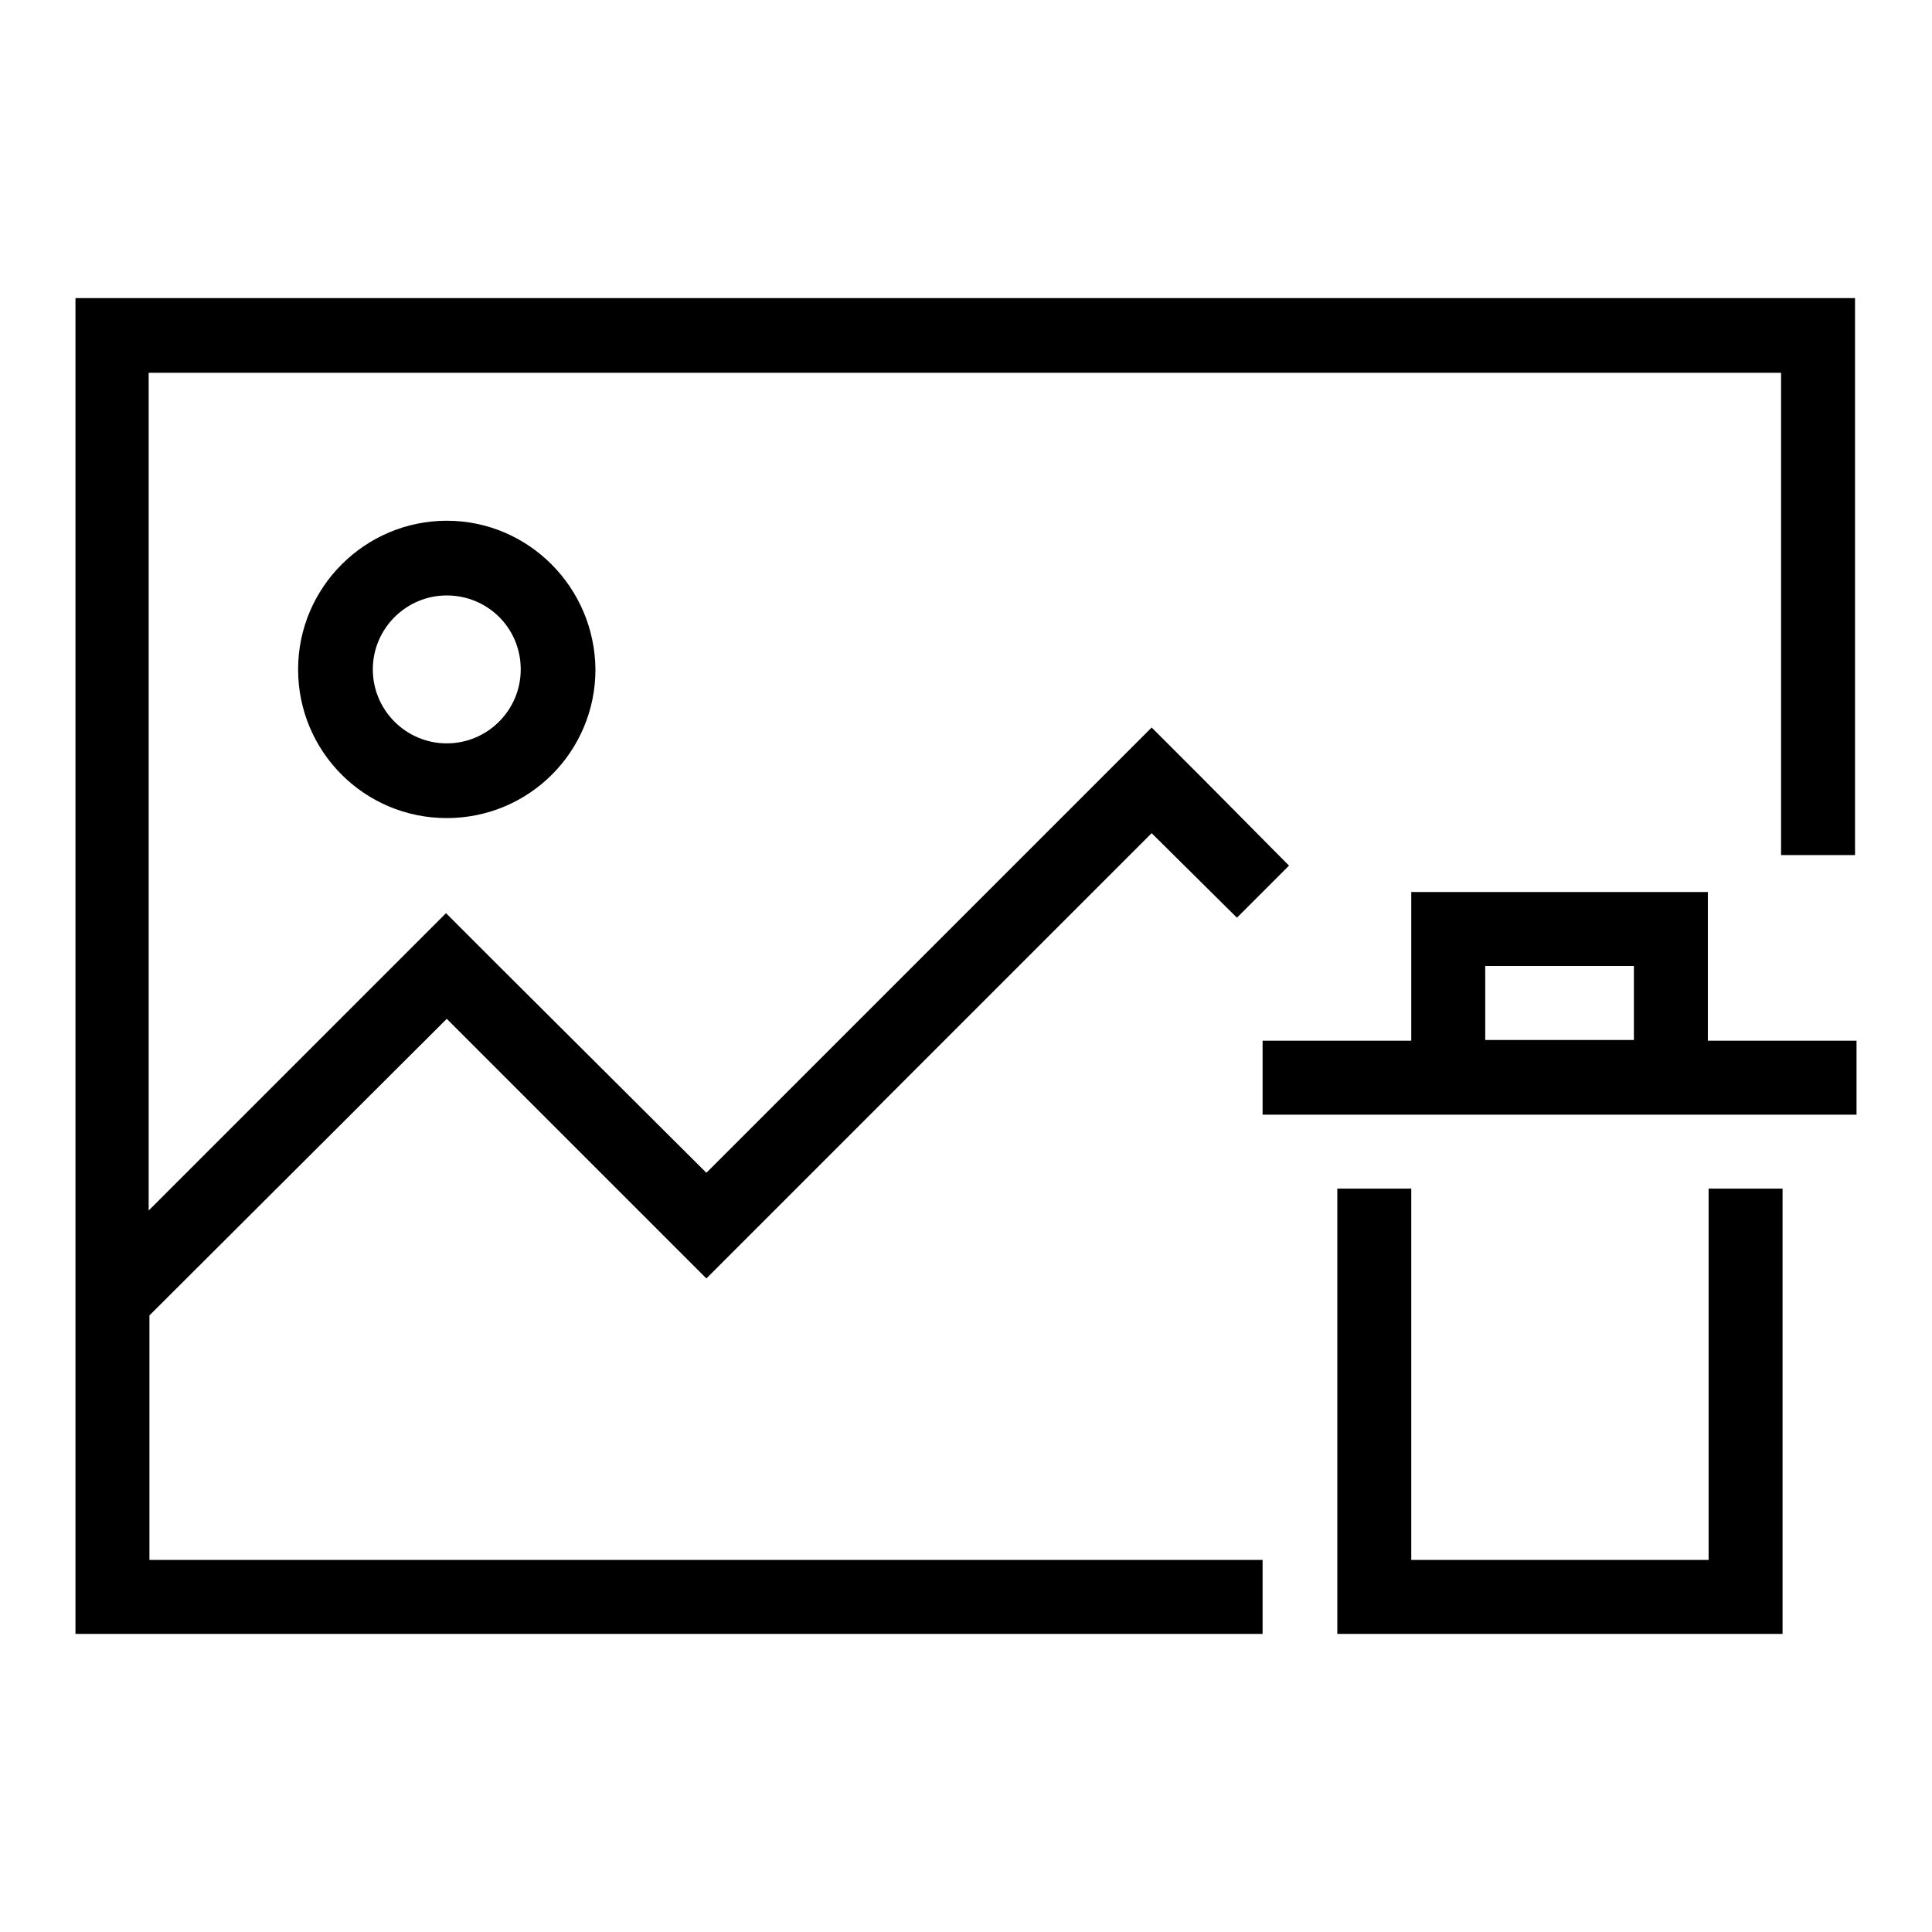
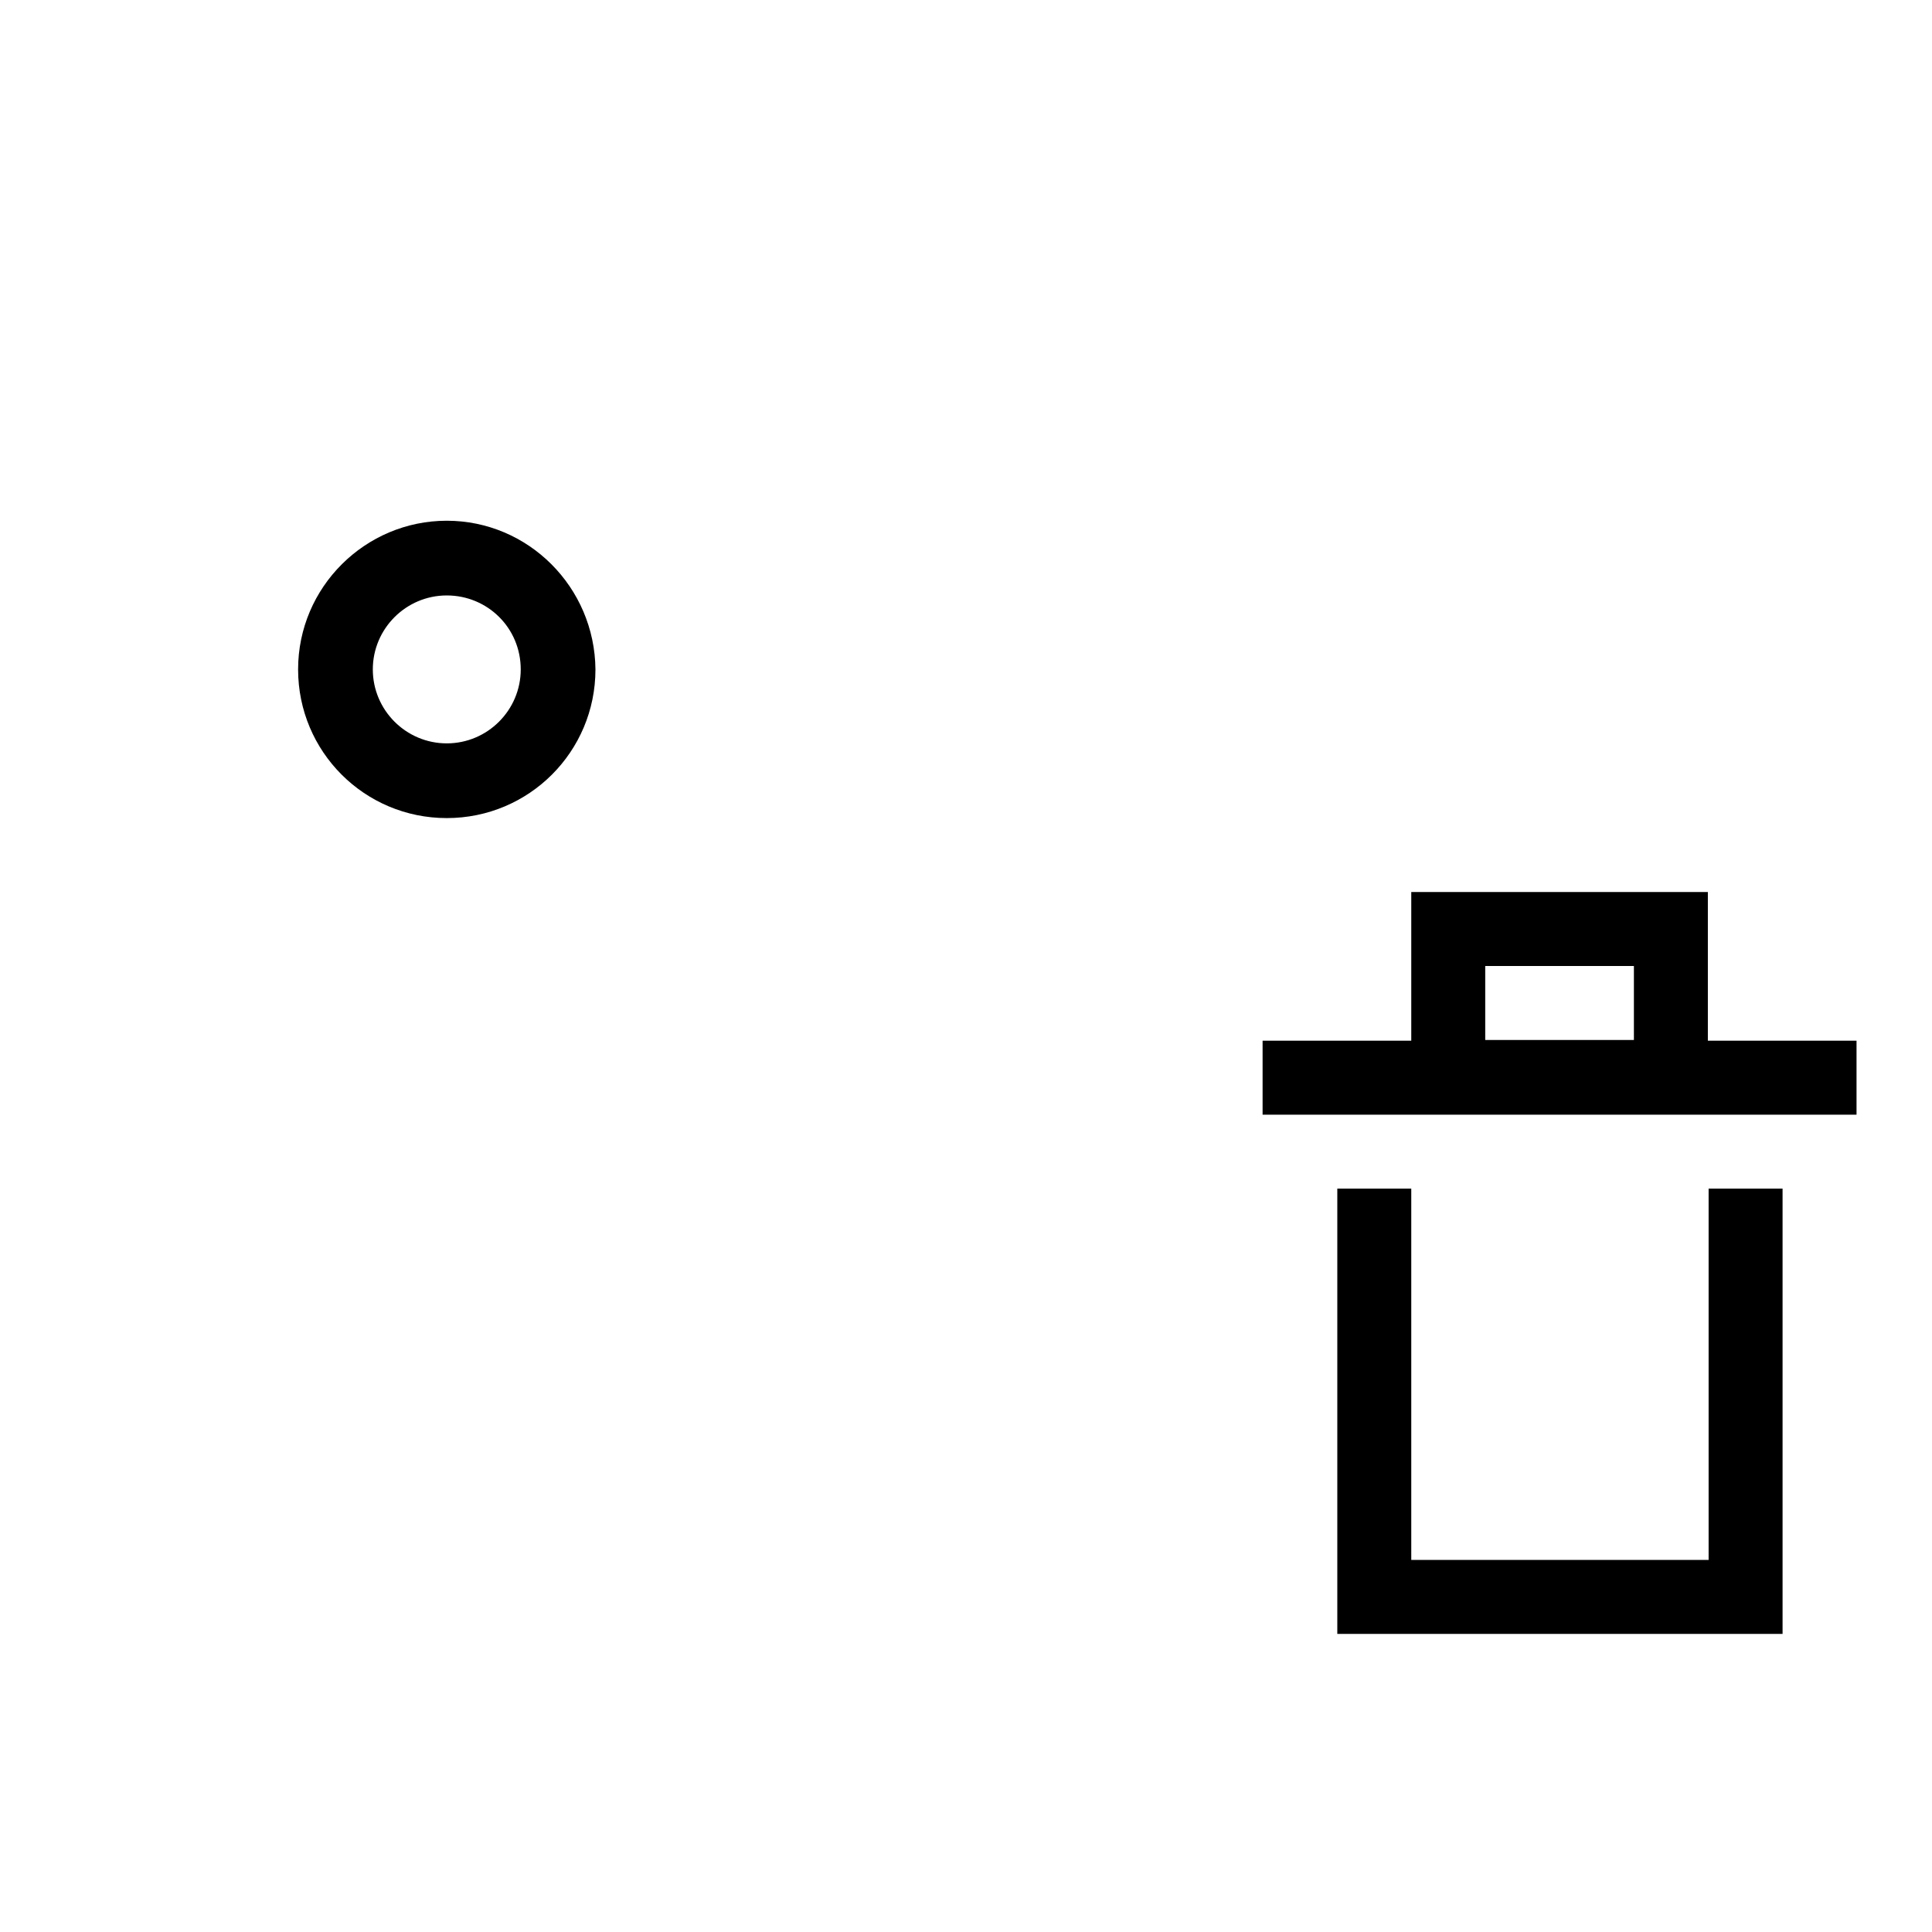
<svg xmlns="http://www.w3.org/2000/svg" version="1.1" x="0px" y="0px" viewBox="0 0 256 256" enable-background="new 0 0 256 256" xml:space="preserve">
  <g>
-     <path fill="#000000" d="M10,39.5v177h157.3v-9.8H19.8v-32.4L59.2,135l27.4,27.4l7,7l7-7l52-52l11.3,11.2l6.9-6.9l-11.2-11.3l-7-7 l-7,7l-52,52L66.1,128l-7-7l-7,7l-32.4,32.4v-111h216.3v63.9h9.8V39.5H10z" />
    <path fill="#000000" d="M226.3,206.7H187v-49.2h-9.8v59h59v-59h-9.8V206.7z M226.3,118.2H187v19.7h-19.7v9.8H246v-9.8h-19.7V118.2z  M216.5,137.8h-19.7V128h19.7V137.8z M39.5,88.7c0,10.9,8.8,19.7,19.7,19.7s19.7-8.8,19.7-19.7C78.8,77.8,70,69,59.2,69 S39.5,77.8,39.5,88.7L39.5,88.7z M69,88.7c0,5.4-4.4,9.8-9.8,9.8s-9.8-4.4-9.8-9.8s4.4-9.8,9.8-9.8S69,83.2,69,88.7L69,88.7z" />
  </g>
</svg>